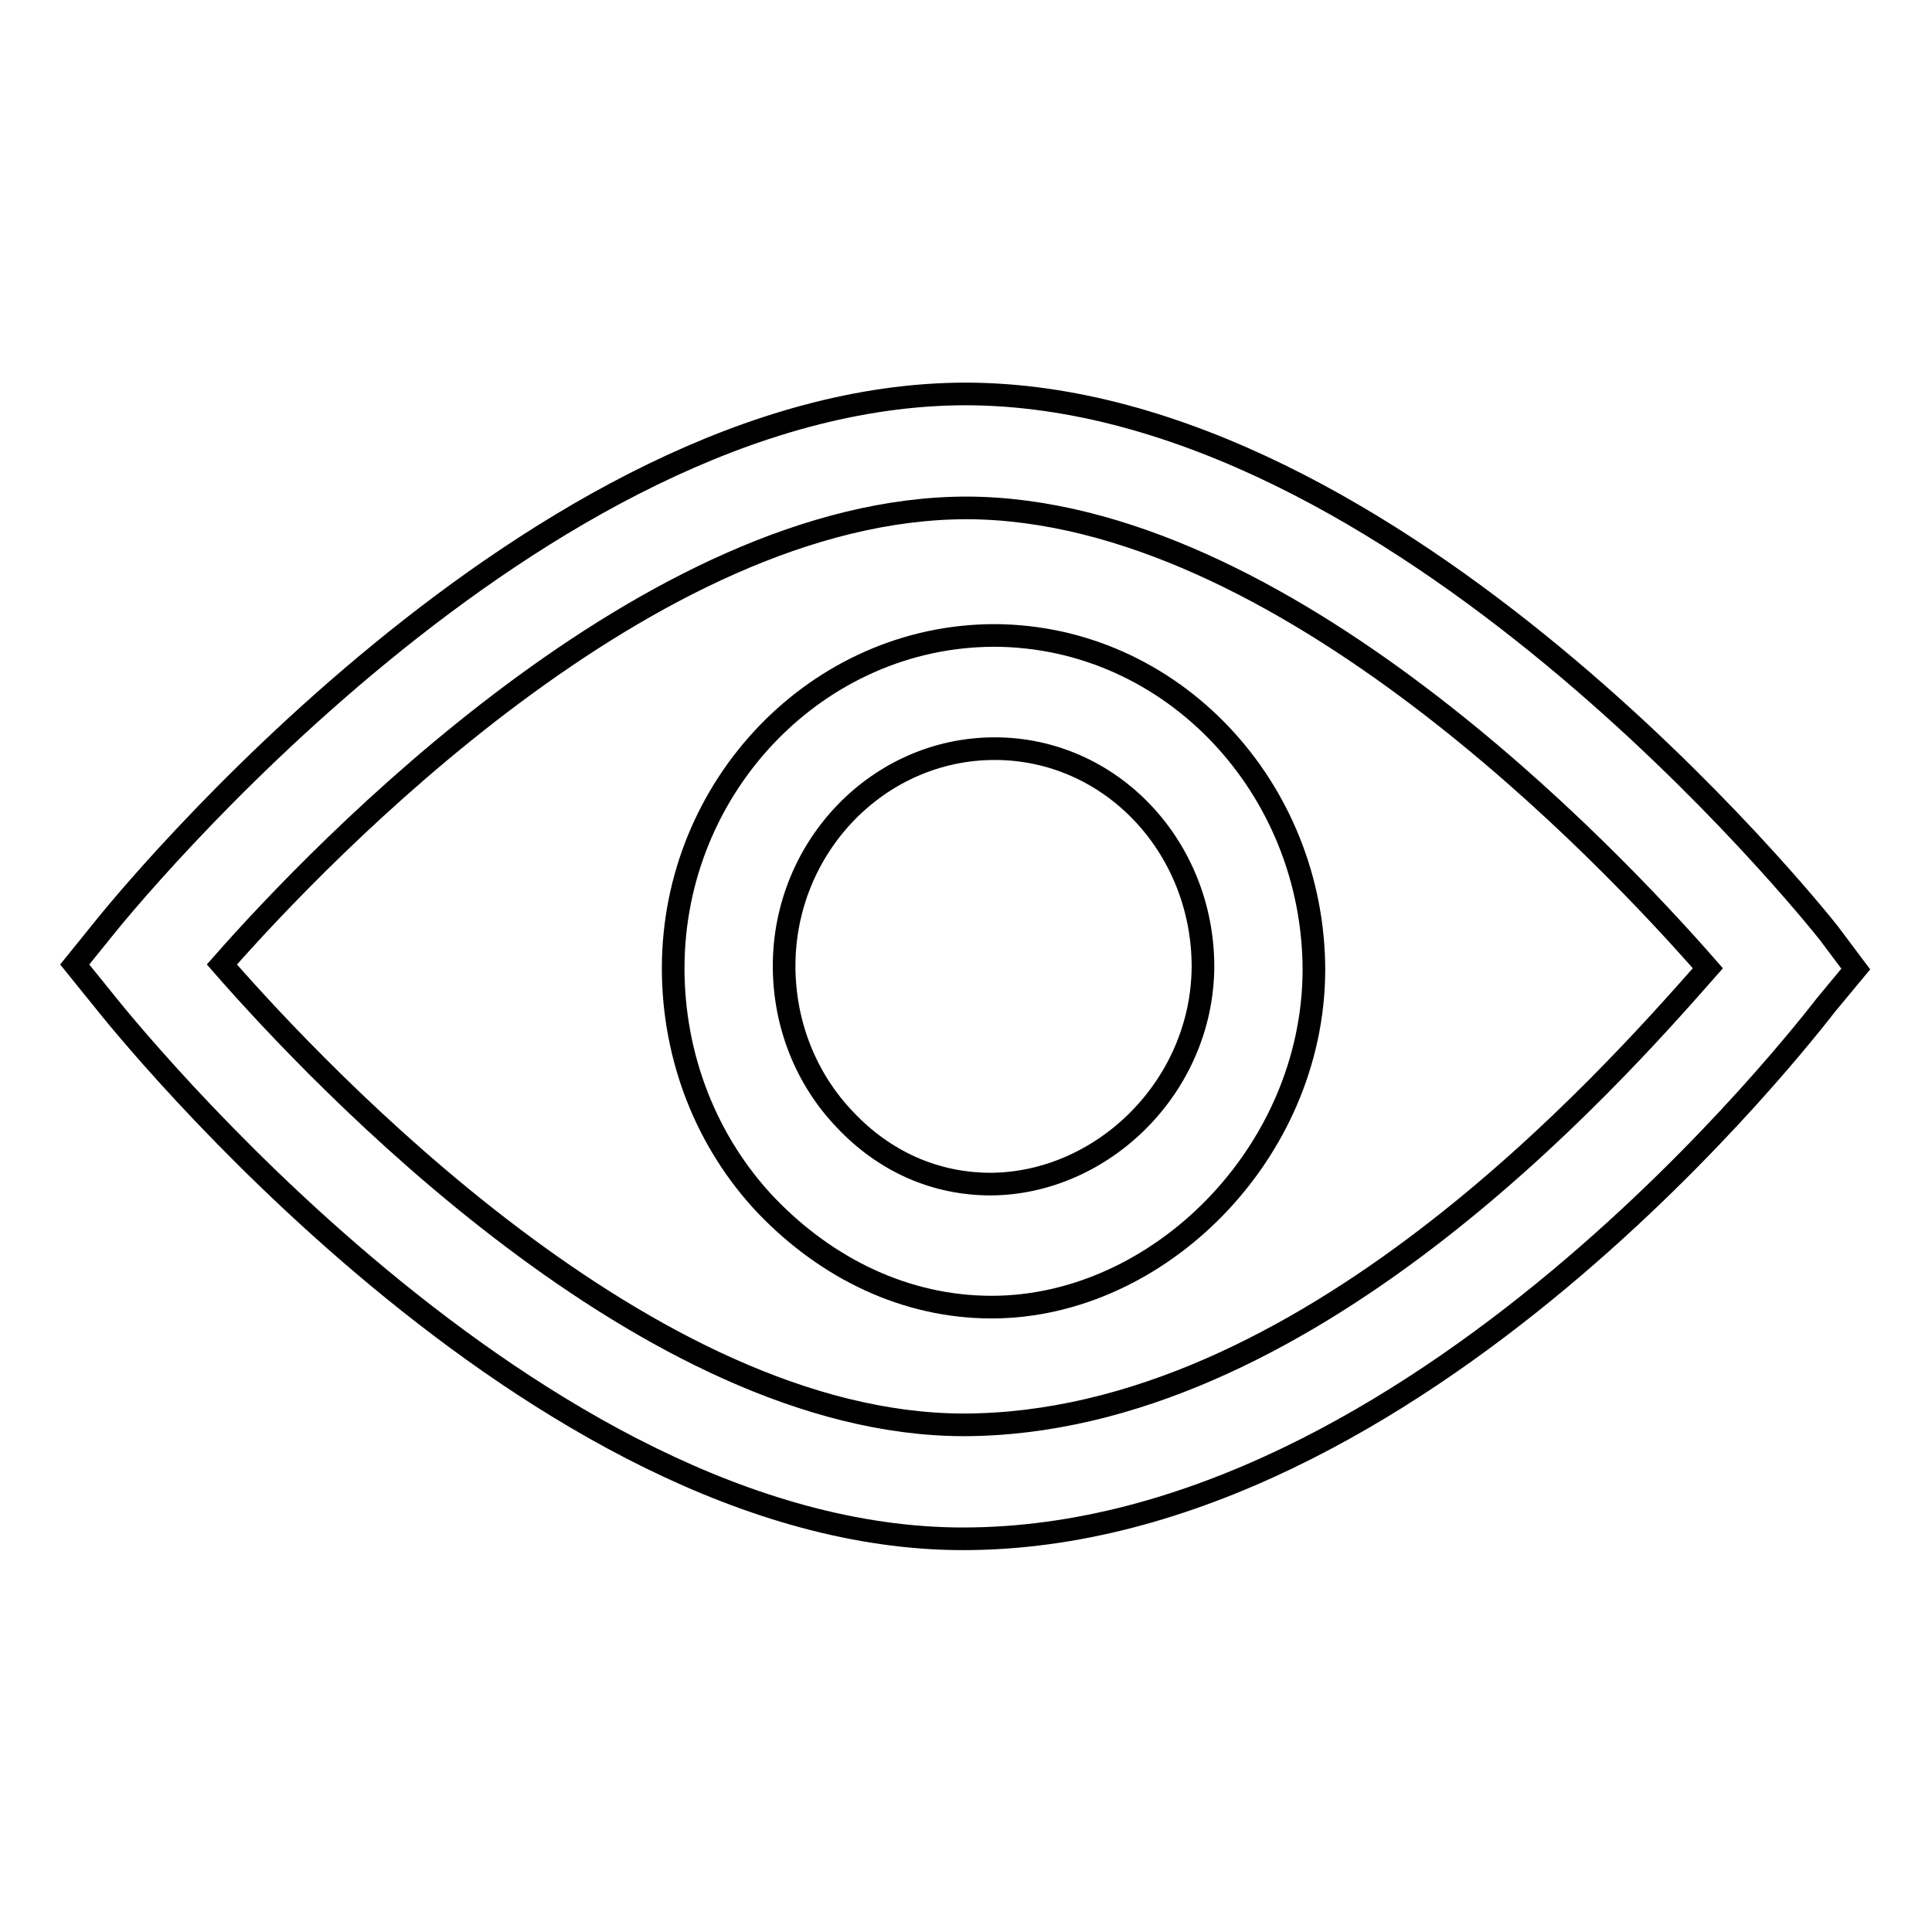
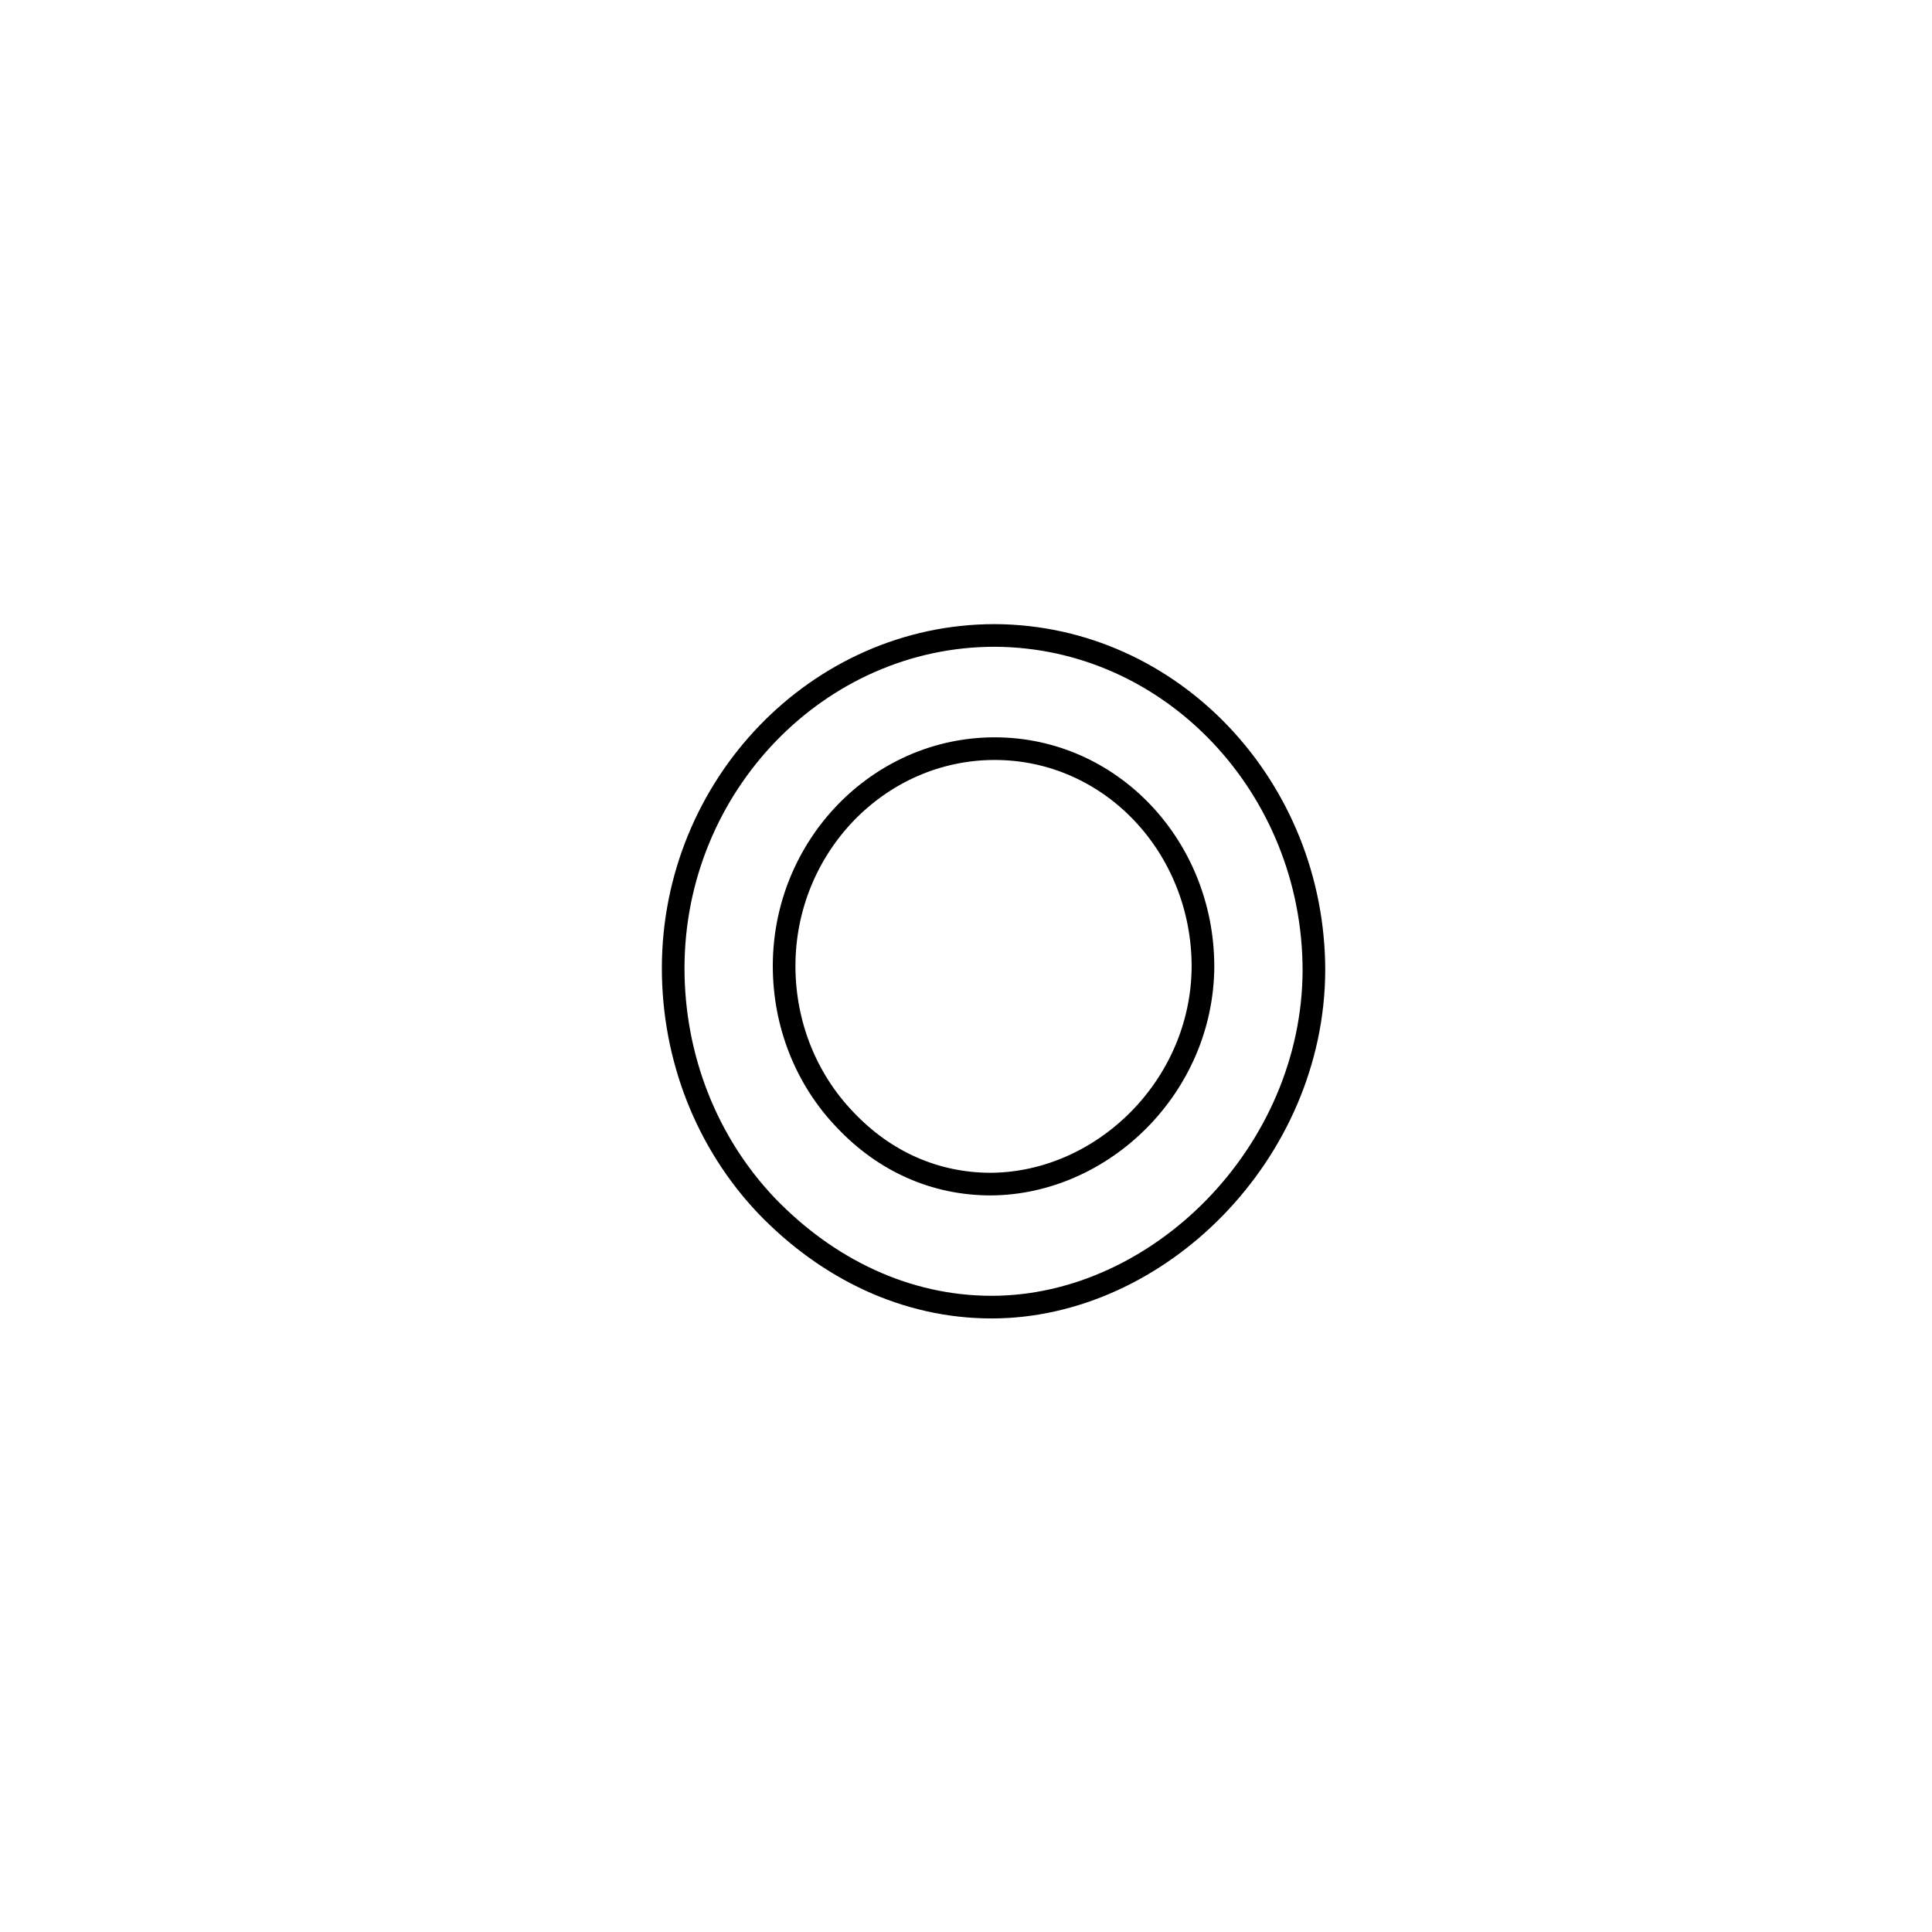
<svg xmlns="http://www.w3.org/2000/svg" version="1.1" x="0px" y="0px" viewBox="0 0 256 256" enable-background="new 0 0 256 256" xml:space="preserve">
  <g>
    <g>
-       <path stroke-width="3" fill-opacity="0" stroke="#000000" d="M242.3,123.6c-2.3-2.9-57.2-71.3-114.3-71.4c-56.9,0-112,68-114.3,70.9l-3.8,4.7l3.8,4.7c2.3,2.9,57,71.4,113.9,71.4l0,0l0,0c60.2,0,112.1-67.9,114.4-70.8l3.9-4.7L242.3,123.6z M127.6,188.8c-41.7-0.1-85-45.9-98.2-61c13.2-15,56.8-60.5,98.7-60.5c41.7,0.1,85,45.9,98.2,61C213.1,143.3,172.8,188.8,127.6,188.8" />
      <path stroke-width="3" fill-opacity="0" stroke="#000000" d="M131.8,84.2c-23.4,0-42.6,19.9-42.6,44.1c0,11.8,4.4,23.1,12.4,31.5c8,8.3,18.4,13.4,29.8,13.4l0,0l0,0c22.1,0,42.6-20.4,42.7-44.6C174.1,104.4,155.3,84.3,131.8,84.2z M131.3,156.9c-7.4,0-14.1-3-19.3-8.5c-5.2-5.4-8.1-12.7-8.1-20.4c0-15.8,12.5-28.8,27.9-28.8c15.4,0,27.6,13,27.6,28.9C159.3,144,146.1,156.8,131.3,156.9z" />
    </g>
  </g>
</svg>